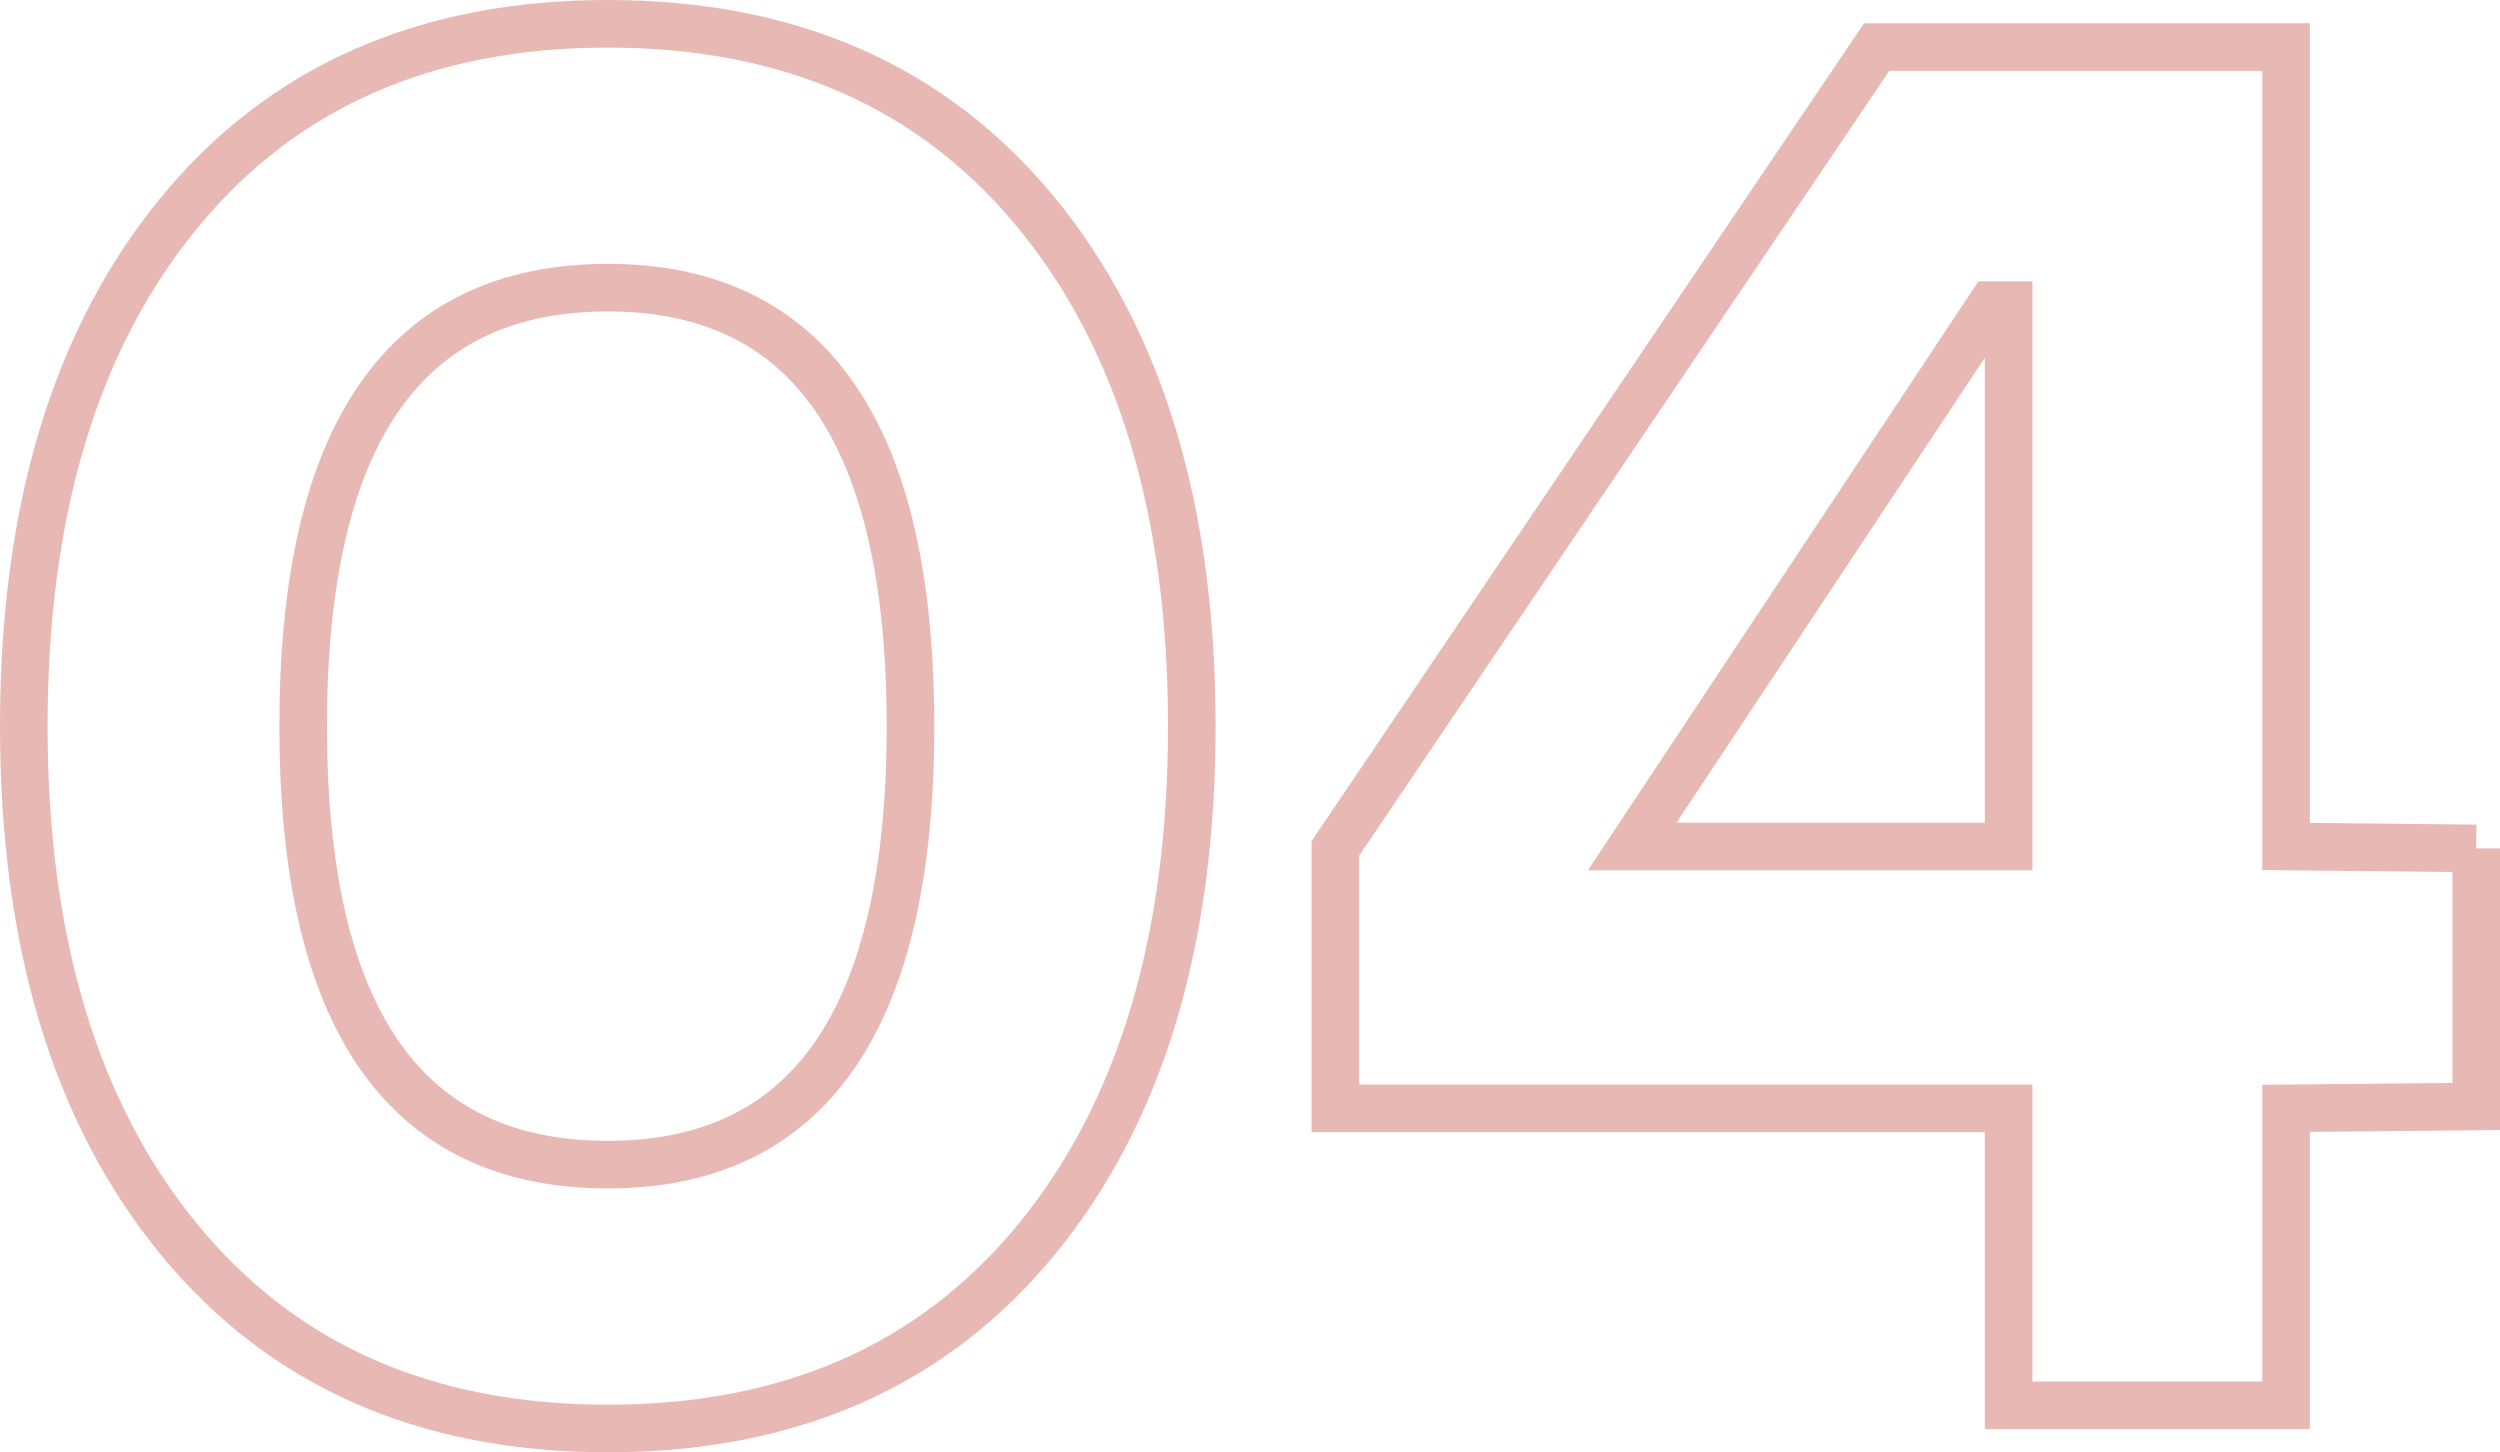
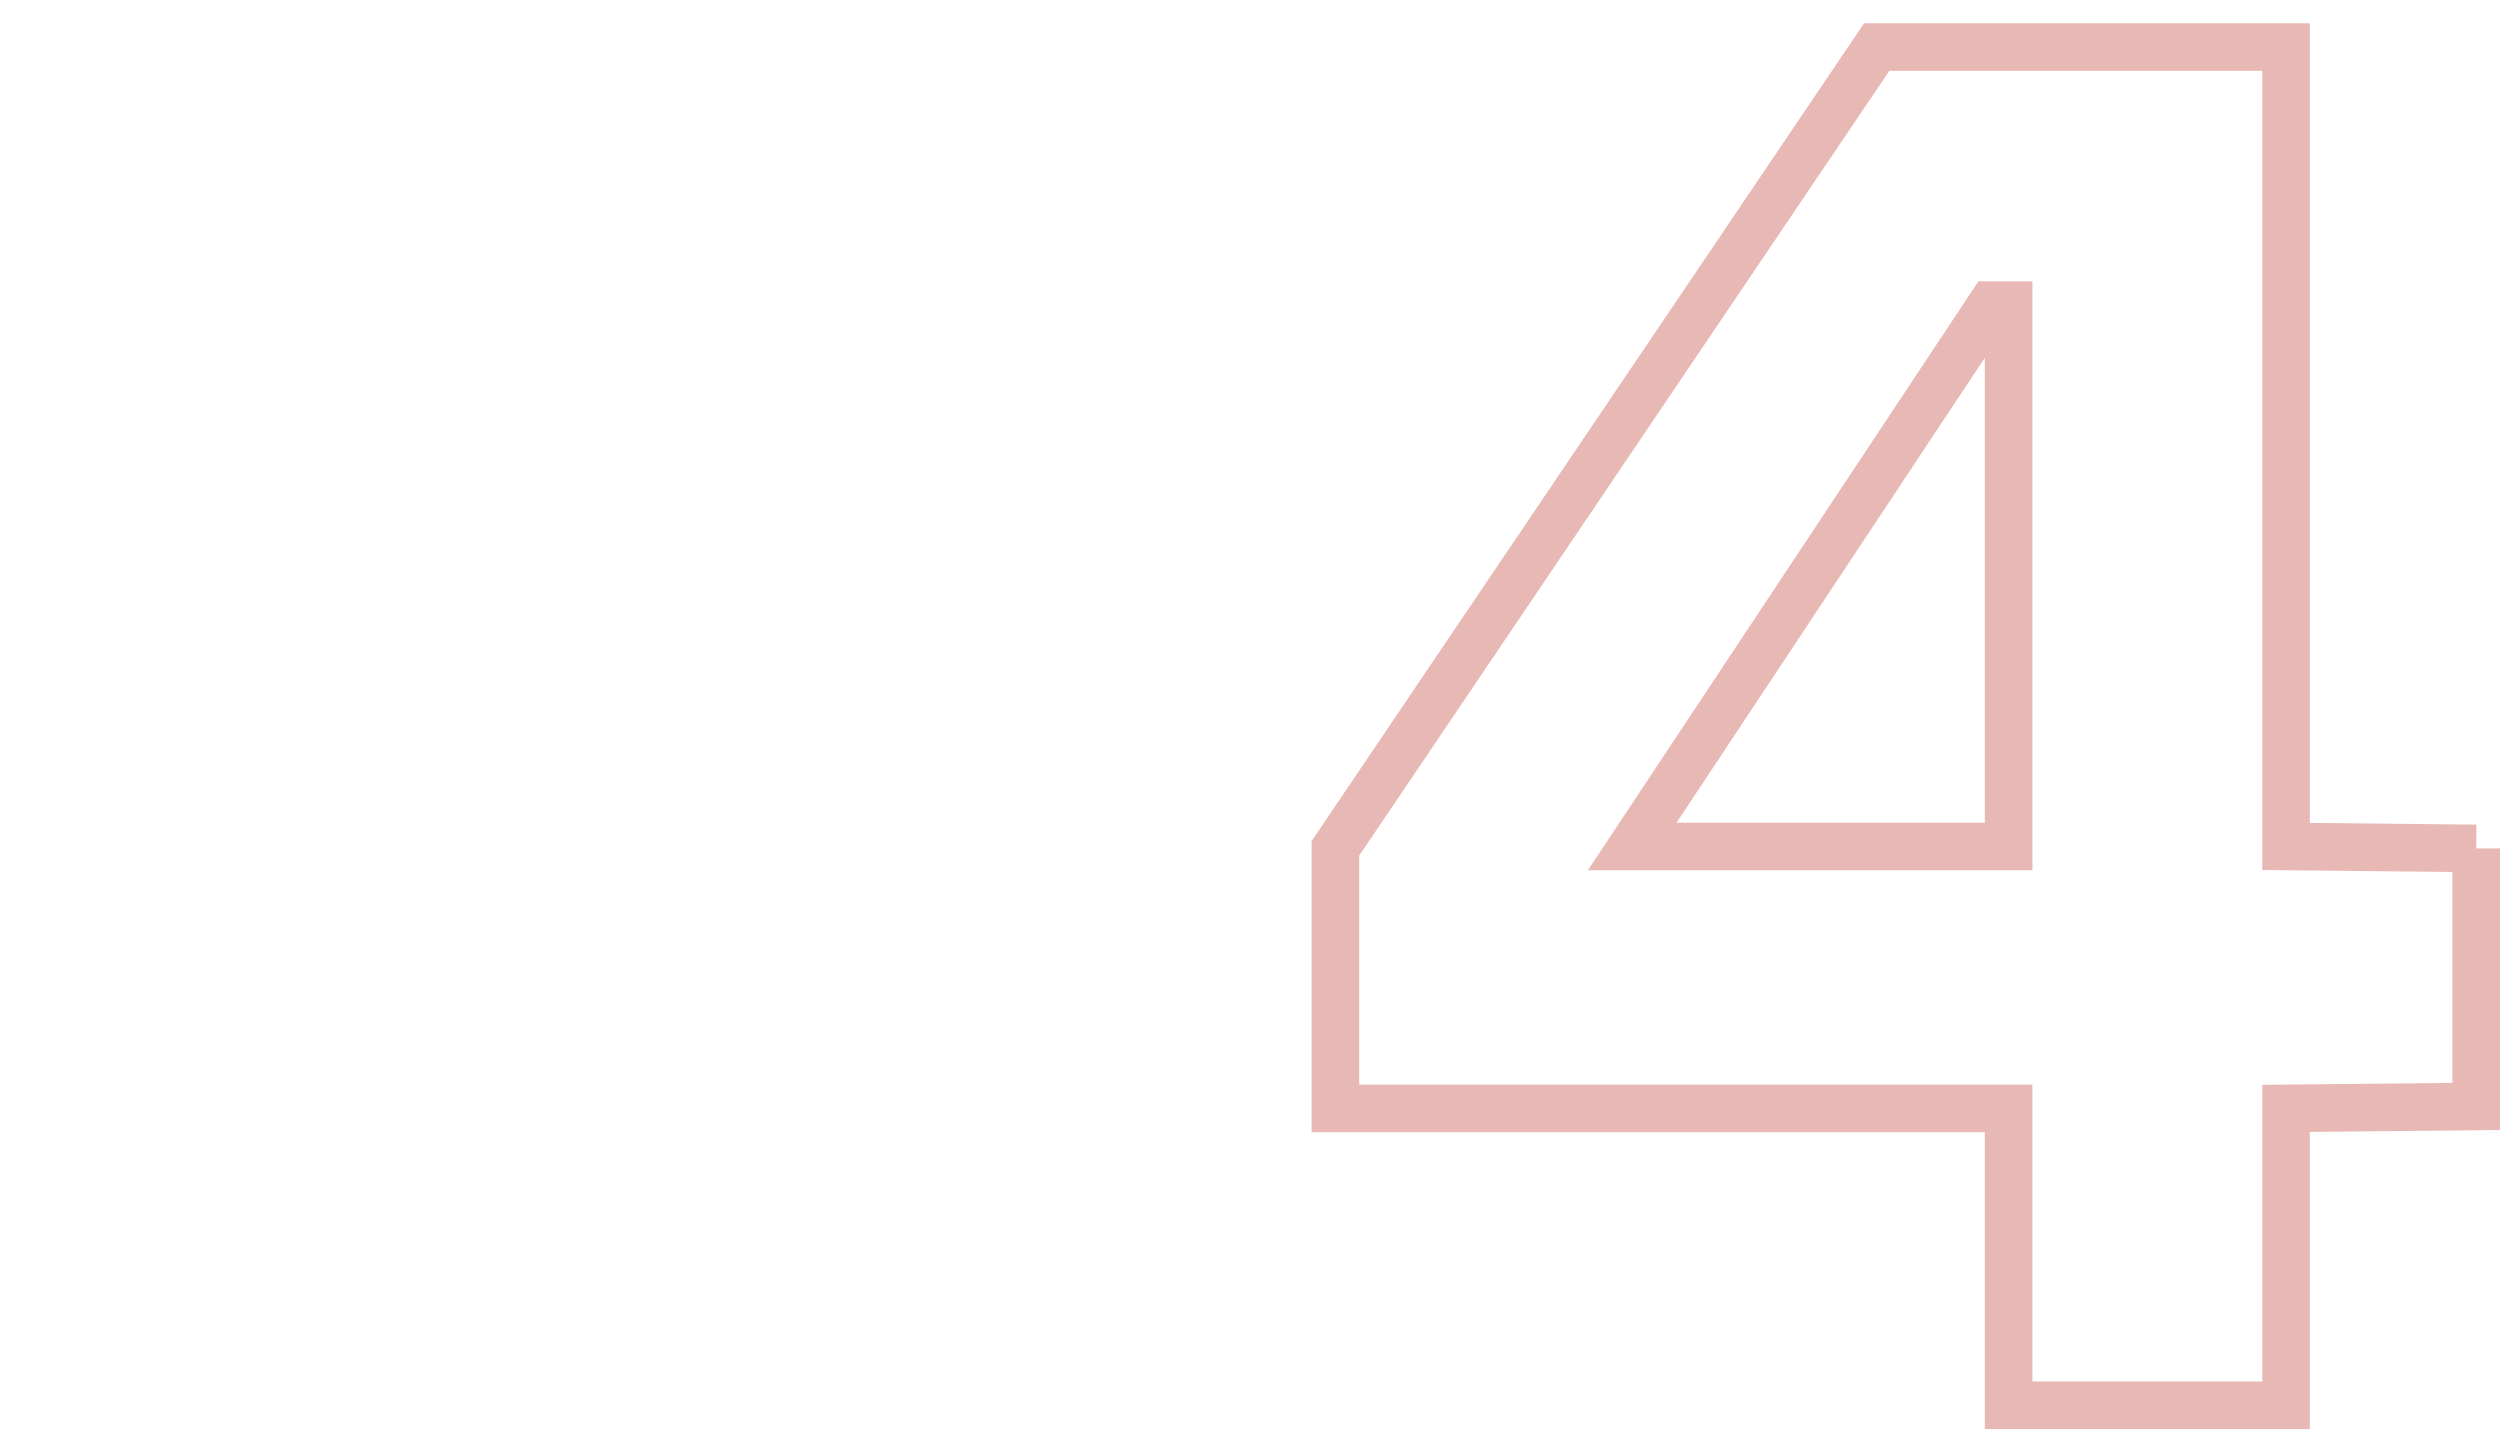
<svg xmlns="http://www.w3.org/2000/svg" id="Layer_2" data-name="Layer 2" viewBox="0 0 105.064 61.034">
  <g id="Layer_1-2" data-name="Layer 1">
    <g opacity=".35">
      <g>
-         <path d="M7.522,8.95C11.871,3.65,17.878,1,25.543,1s13.67,2.65,18.02,7.95c4.349,5.3,6.523,12.489,6.523,21.567s-2.175,16.267-6.523,21.566c-4.35,5.3-10.355,7.95-18.02,7.95s-13.672-2.65-18.021-7.95c-4.35-5.3-6.522-12.488-6.522-21.566S3.173,14.25,7.522,8.95ZM25.543,48.945c8.479,0,12.72-6.143,12.72-18.428s-4.24-18.428-12.72-18.428c-8.535,0-12.802,6.144-12.802,18.428s4.267,18.428,12.802,18.428Z" fill="none" stroke="#be3627" stroke-miterlimit="10" stroke-width="2" />
        <path d="M104.064,35.654v10.845l-7.991.081v12.476h-11.659v-12.476h-28.294v-10.926L78.869,1.979h17.204v33.594l7.991.082ZM68.596,35.572h15.818V12.823h-.734l-15.084,22.749Z" fill="none" stroke="#be3627" stroke-miterlimit="10" stroke-width="2" />
      </g>
    </g>
  </g>
</svg>